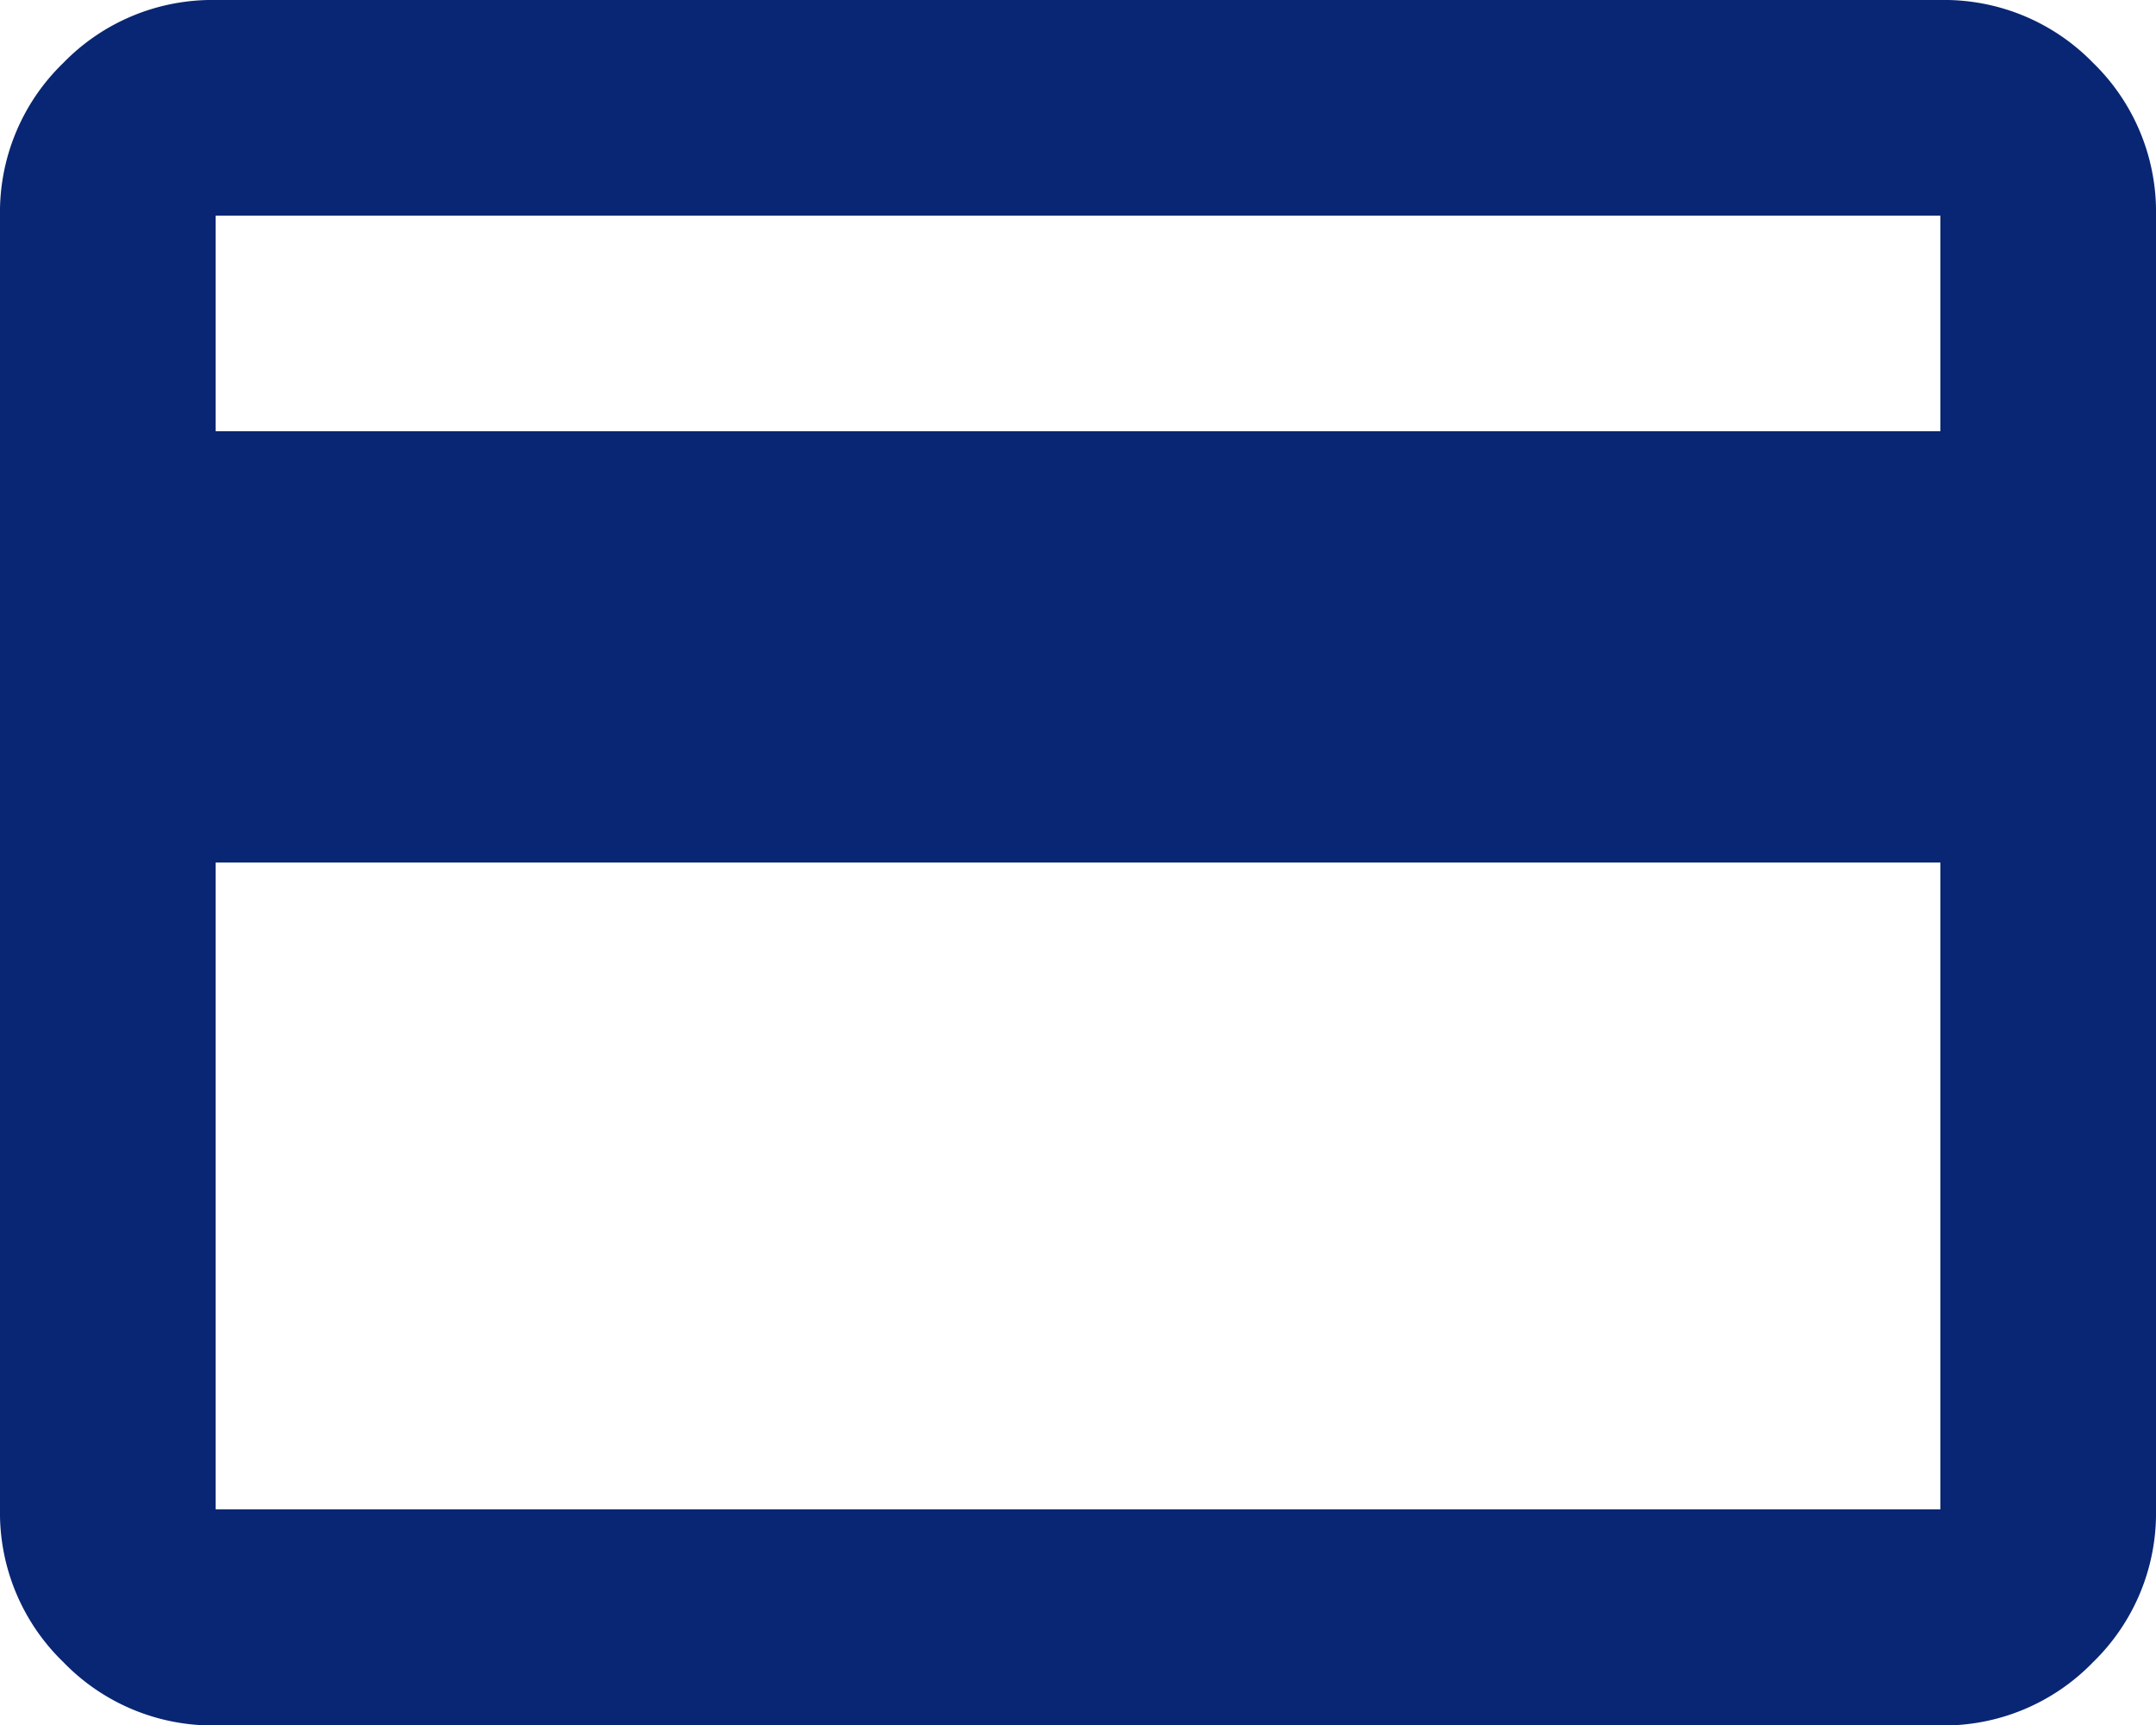
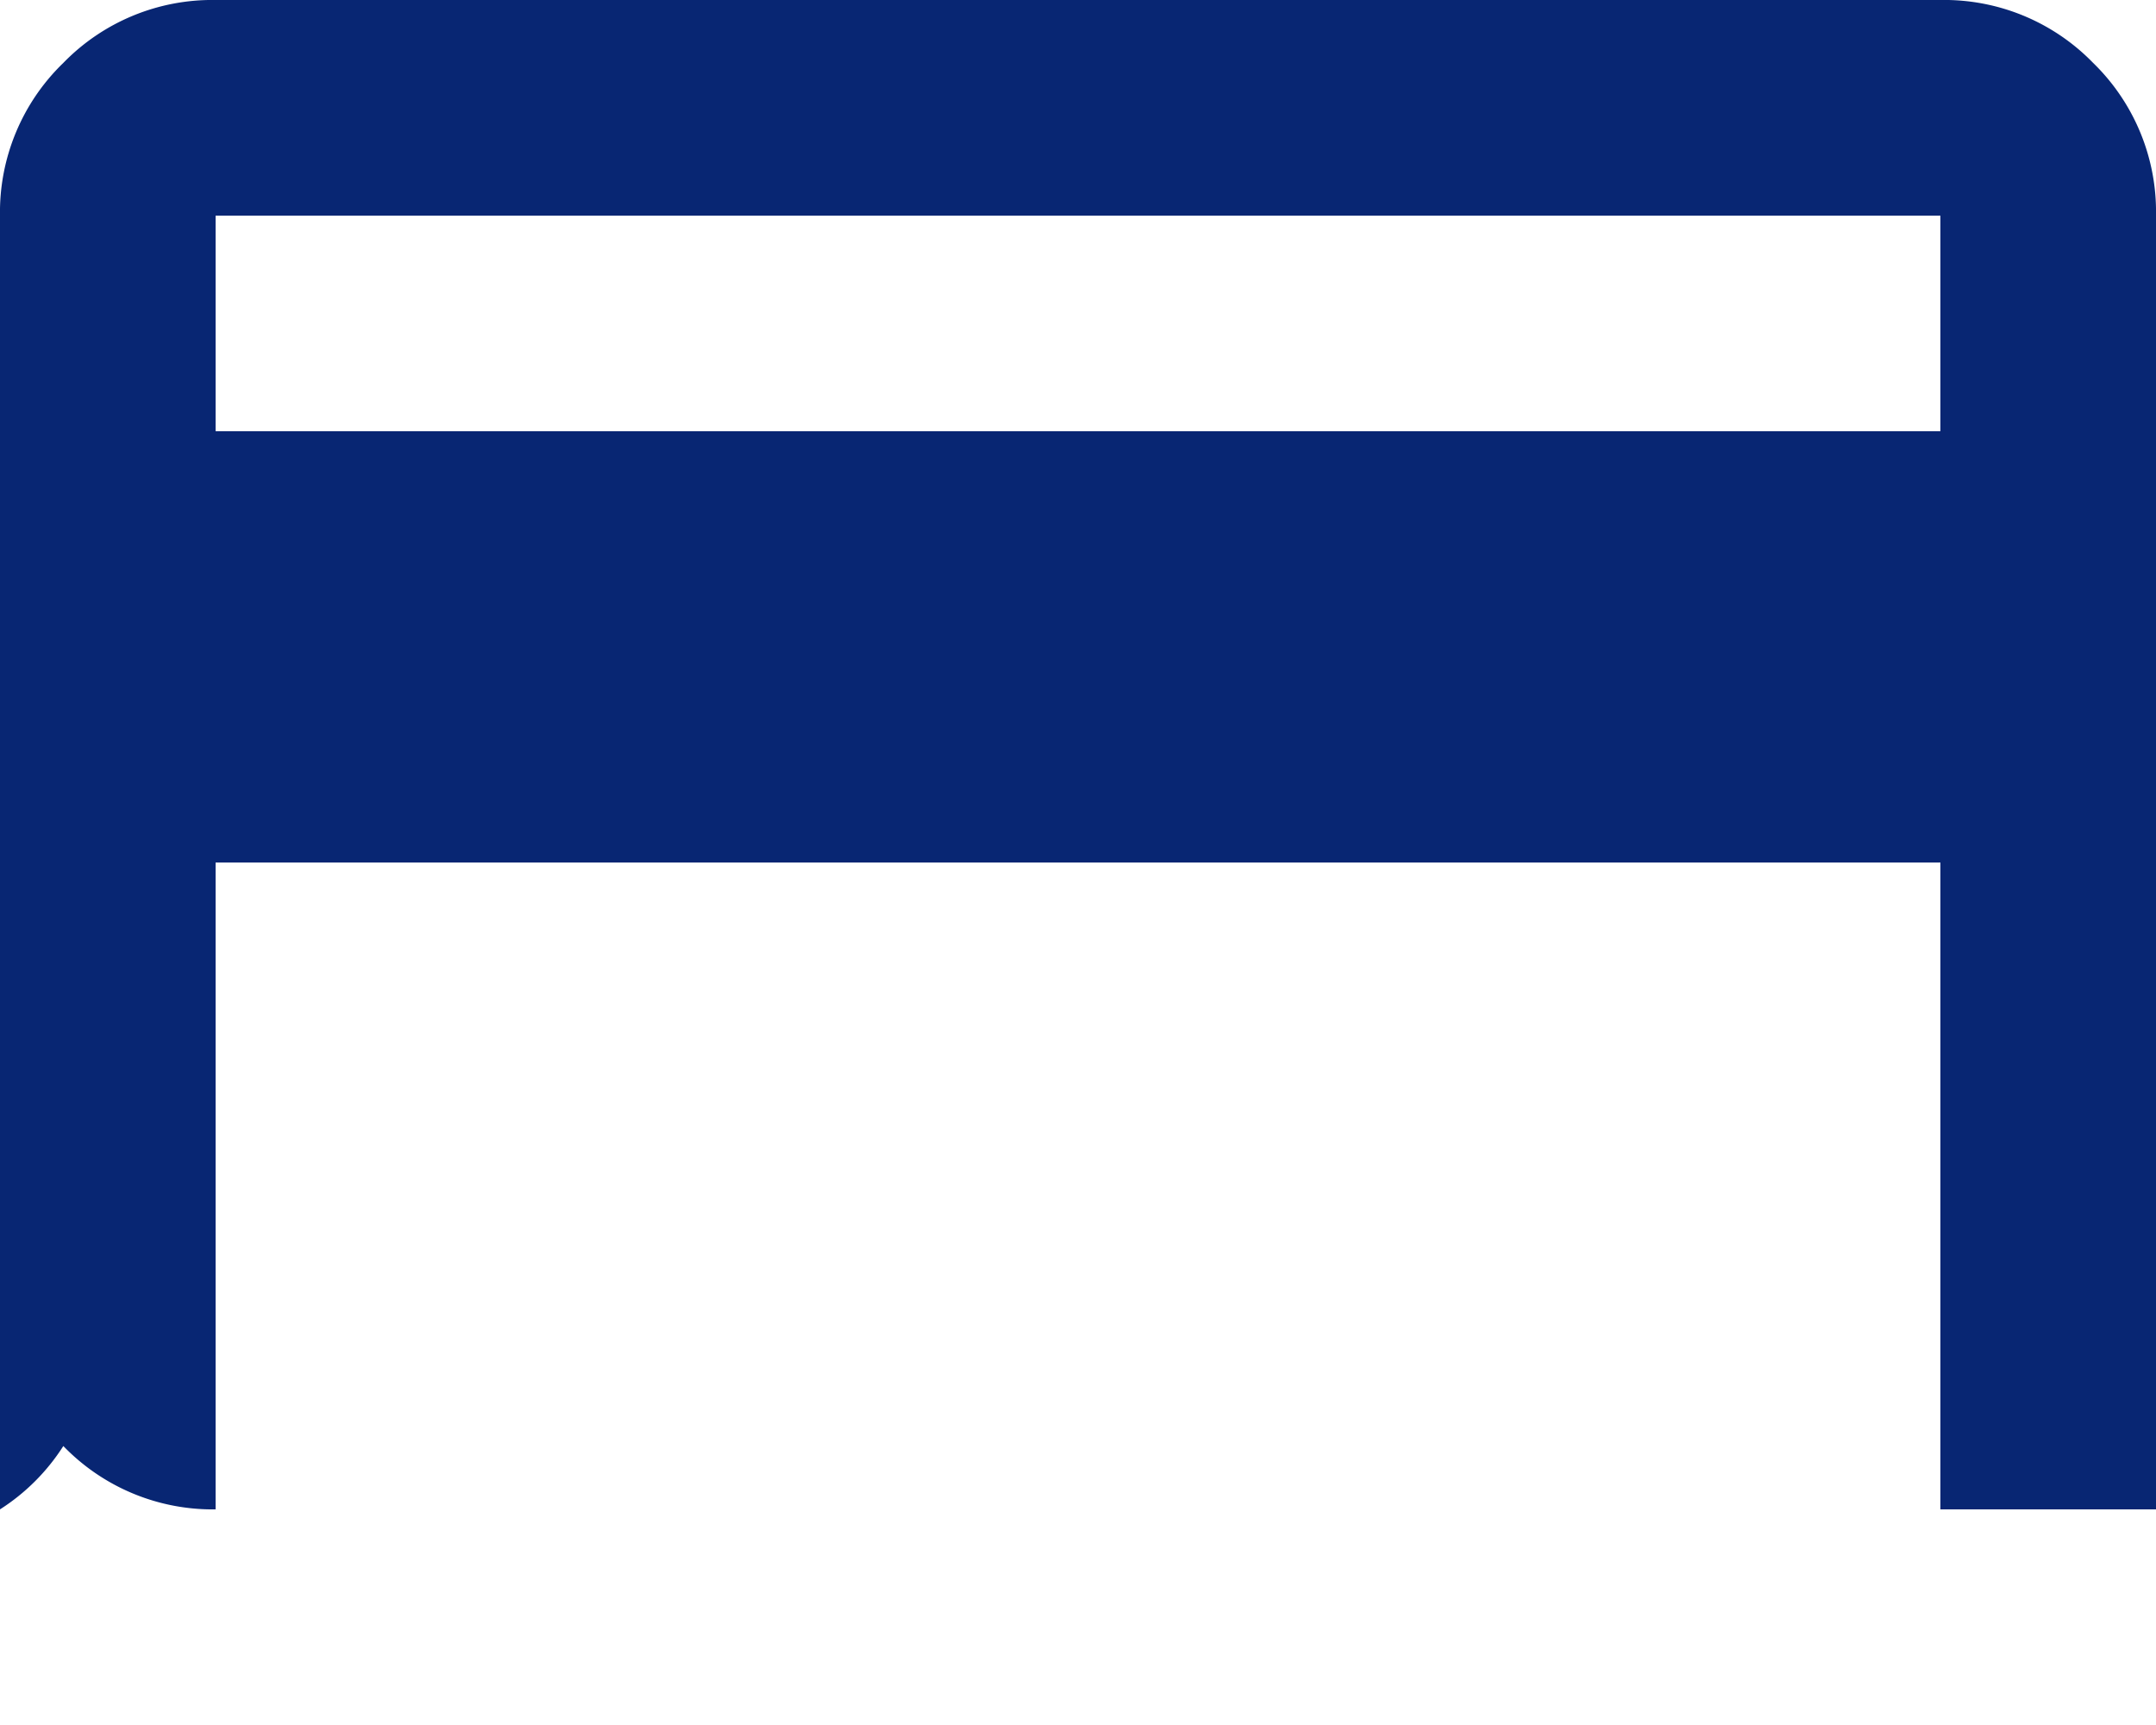
<svg xmlns="http://www.w3.org/2000/svg" width="24" height="19.2" viewBox="0 0 24 19.2">
-   <path id="credit_card_FILL0_wght400_GRAD0_opsz24_1_" data-name="credit_card_FILL0_wght400_GRAD0_opsz24(1)" d="M104-797.6v14.4a2.311,2.311,0,0,1-.7,1.7,2.311,2.311,0,0,1-1.7.705H82.4a2.311,2.311,0,0,1-1.695-.705A2.311,2.311,0,0,1,80-783.2v-14.4a2.311,2.311,0,0,1,.705-1.7A2.311,2.311,0,0,1,82.4-800h19.2a2.311,2.311,0,0,1,1.7.7A2.311,2.311,0,0,1,104-797.6Zm-21.6,2.4h19.2v-2.4H82.4Zm0,4.8v7.2h19.2v-7.2Zm0,7.2v0Z" transform="translate(-80 800)" fill="#082673" />
+   <path id="credit_card_FILL0_wght400_GRAD0_opsz24_1_" data-name="credit_card_FILL0_wght400_GRAD0_opsz24(1)" d="M104-797.6v14.4H82.4a2.311,2.311,0,0,1-1.695-.705A2.311,2.311,0,0,1,80-783.2v-14.4a2.311,2.311,0,0,1,.705-1.7A2.311,2.311,0,0,1,82.4-800h19.2a2.311,2.311,0,0,1,1.7.7A2.311,2.311,0,0,1,104-797.6Zm-21.6,2.4h19.2v-2.4H82.4Zm0,4.8v7.2h19.2v-7.2Zm0,7.2v0Z" transform="translate(-80 800)" fill="#082673" />
</svg>